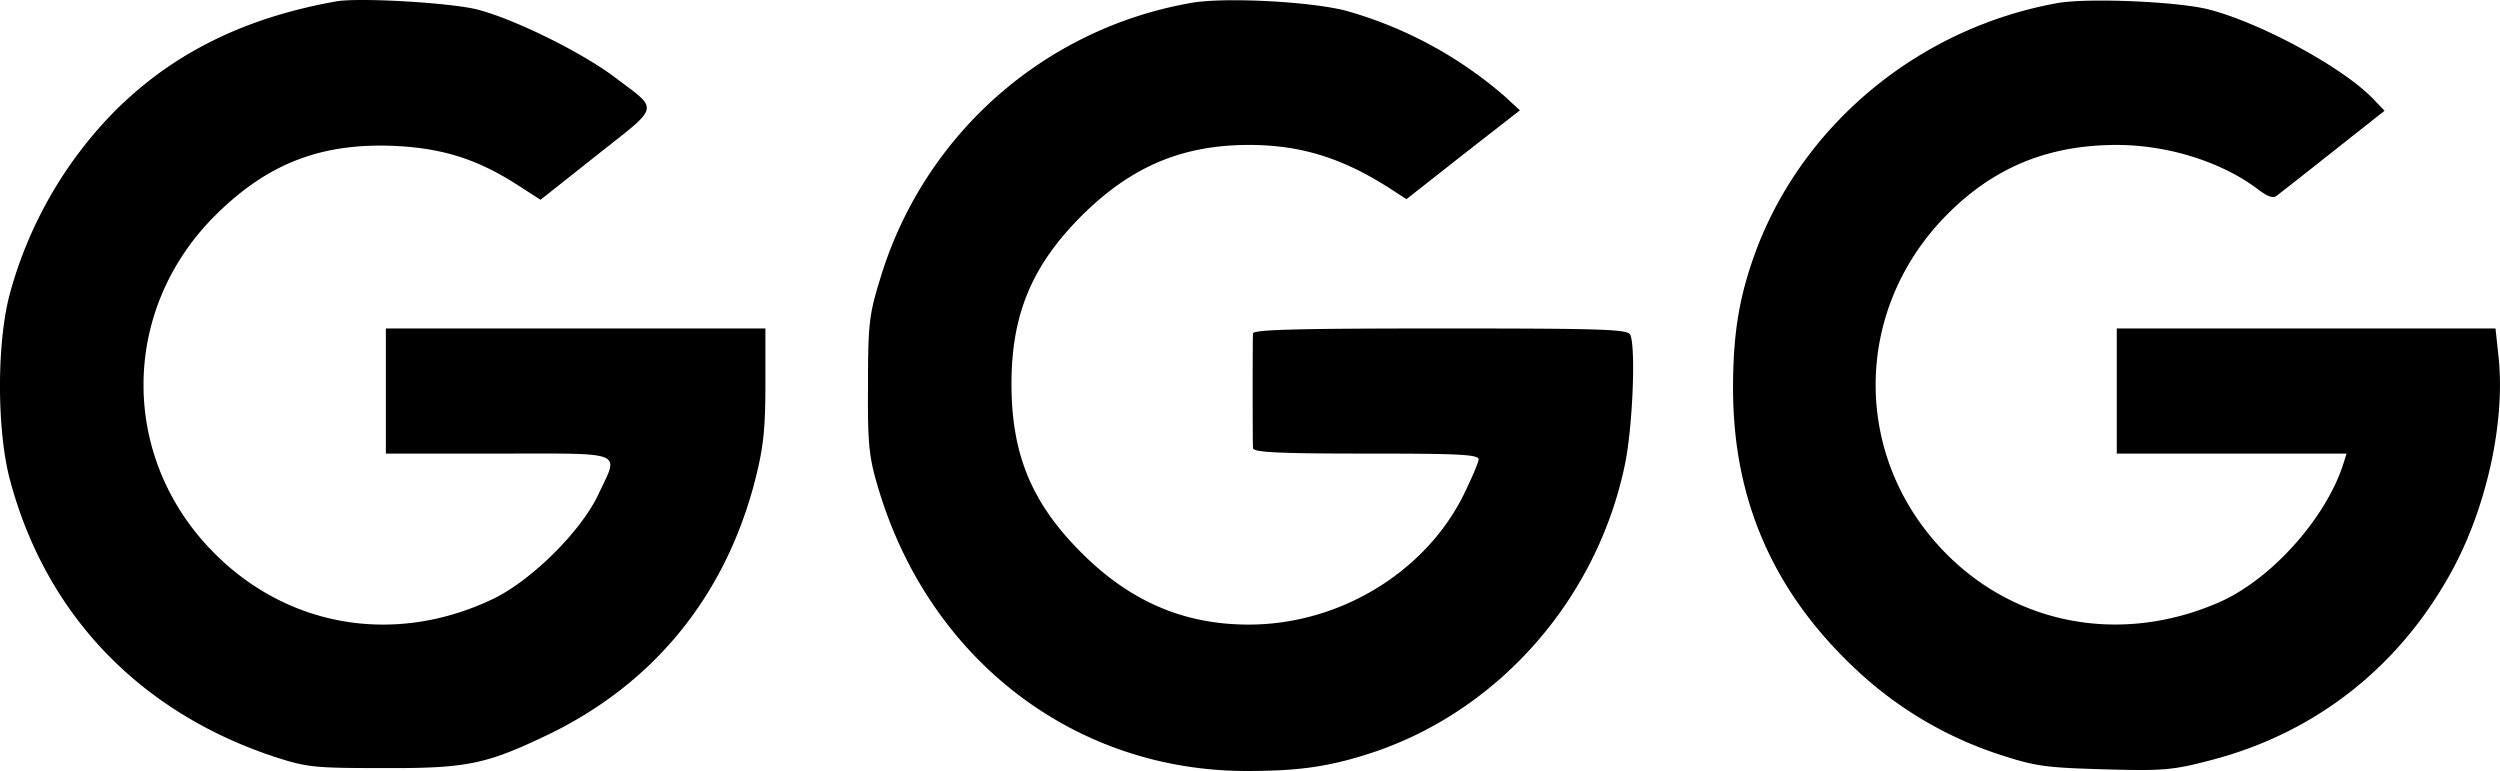
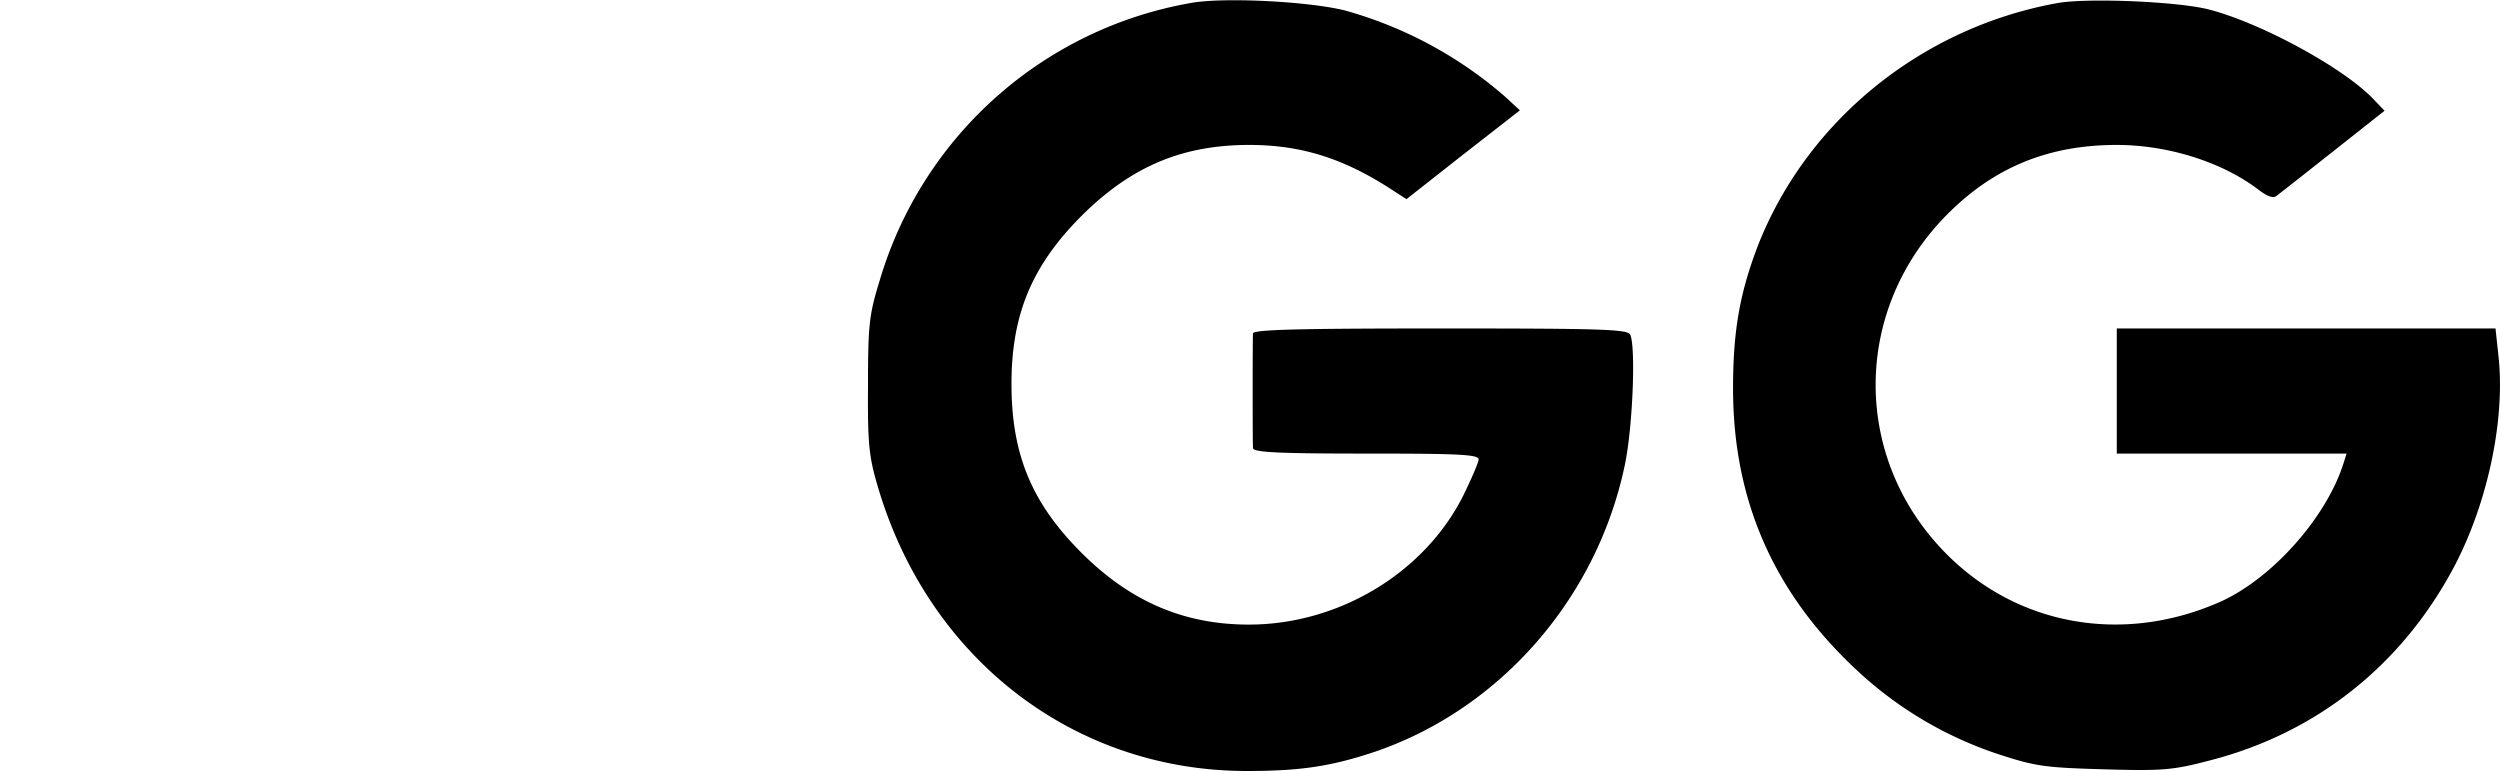
<svg xmlns="http://www.w3.org/2000/svg" viewBox="0 0 599.39 184.85">
  <title>ggg</title>
  <g id="Vrstva_2" data-name="Vrstva 2">
    <g id="Vrstva_1-2" data-name="Vrstva 1">
-       <path d="M80.51.35c-21.8,3.9-38.9,12.3-52.8,26.1a99.56,99.56,0,0,0-25.3,43.8c-3.2,11.6-3.2,32.6-.1,44.5,8.5,32.3,30.9,55.8,63.2,66.6,8,2.6,9.5,2.8,26,2.8,19.8.1,24.7-.8,38.6-7.4,26.2-12.2,43.8-33.6,51-61.9,1.9-7.5,2.4-11.9,2.4-22.7V78.75h-91v30h27c31,0,28.9-.8,23.9,9.9-4.2,8.8-15.8,20.3-24.9,24.8-23.3,11.3-49.1,7.2-67-10.7-22.8-22.7-22.8-58.2,0-81C64.11,39.15,77.11,34.15,95,35c11.3.6,19.5,3.2,29,9.3l5.6,3.6,13.5-10.7c15.3-12.1,15-10.6,4.4-18.6-7.9-6-24.1-14-33-16.3C108.21.65,85.71-.65,80.51.35Z" />
-       <path d="M285.31.75a94.84,94.84,0,0,0-74.4,66.5c-2.5,8.1-2.8,10.5-2.8,25-.1,13.8.2,17.1,2.2,23.9,12,41.6,47,68.7,88.6,68.7,12.9,0,20.2-1.1,30.7-4.6,30.2-10.3,53.4-37,60-69,1.8-8.7,2.6-27.5,1.3-30.9-.5-1.4-5.5-1.6-45.5-1.6-35.2,0-44.9.3-45,1.2-.1,1.3-.1,25.1,0,27.5.1,1,6.2,1.3,27.1,1.3,22.2,0,27,.2,27,1.4,0,.7-1.7,4.6-3.7,8.7-9.3,18.5-29.8,30.9-51.4,30.9-15.5,0-28.3-5.5-39.9-17-12.1-12-17-23.7-17-40.7,0-16.7,4.9-28.4,16.9-40.4,11.8-11.7,24-16.9,40.1-16.9,12.6,0,22.9,3.3,34.6,11l3.1,2,13.6-10.7,13.6-10.6-3.7-3.4a98.69,98.69,0,0,0-38.1-20.5C314.11.35,293.11-.75,285.31.75Z" />
+       <path d="M285.31.75a94.84,94.84,0,0,0-74.4,66.5c-2.5,8.1-2.8,10.5-2.8,25-.1,13.8.2,17.1,2.2,23.9,12,41.6,47,68.7,88.6,68.7,12.9,0,20.2-1.1,30.7-4.6,30.2-10.3,53.4-37,60-69,1.8-8.7,2.6-27.5,1.3-30.9-.5-1.4-5.5-1.6-45.5-1.6-35.2,0-44.9.3-45,1.2-.1,1.3-.1,25.1,0,27.5.1,1,6.2,1.3,27.1,1.3,22.2,0,27,.2,27,1.4,0,.7-1.7,4.6-3.7,8.7-9.3,18.5-29.8,30.9-51.4,30.9-15.5,0-28.3-5.5-39.9-17-12.1-12-17-23.7-17-40.7,0-16.7,4.9-28.4,16.9-40.4,11.8-11.7,24-16.9,40.1-16.9,12.6,0,22.9,3.3,34.6,11l3.1,2,13.6-10.7,13.6-10.6-3.7-3.4a98.69,98.69,0,0,0-38.1-20.5C314.11.35,293.11-.75,285.31.75" />
      <path d="M493.21.75c-32.6,5.9-60.1,28.3-71.8,58.3-4.3,11.3-5.9,20.3-5.9,34.1,0,26.6,9.6,48.6,29.1,67a92,92,0,0,0,34.9,20.8c8.6,2.8,11,3.1,25,3.5s16.4.2,25.2-2.1c25.8-6.6,46.3-23,58.8-46.7,8-15.3,12.2-35.3,10.5-50.4l-.7-6.5h-90.8v30h55.1l-.7,2.2c-4.1,13.2-17.5,28.2-30.2,33.6-23,9.9-47.9,5.4-64.9-11.6-22.9-22.9-22.8-58.7.2-81.7,11.2-11.2,24.2-16.5,40.5-16.5,12.3,0,25.2,4.1,33.8,10.6,2.2,1.7,3.7,2.3,4.5,1.6.7-.5,6.8-5.3,13.5-10.6l12.4-9.8-2.4-2.5c-6.9-7.5-27-18.5-39.8-21.8C522,.35,500.31-.55,493.21.75Z" />
    </g>
  </g>
</svg>